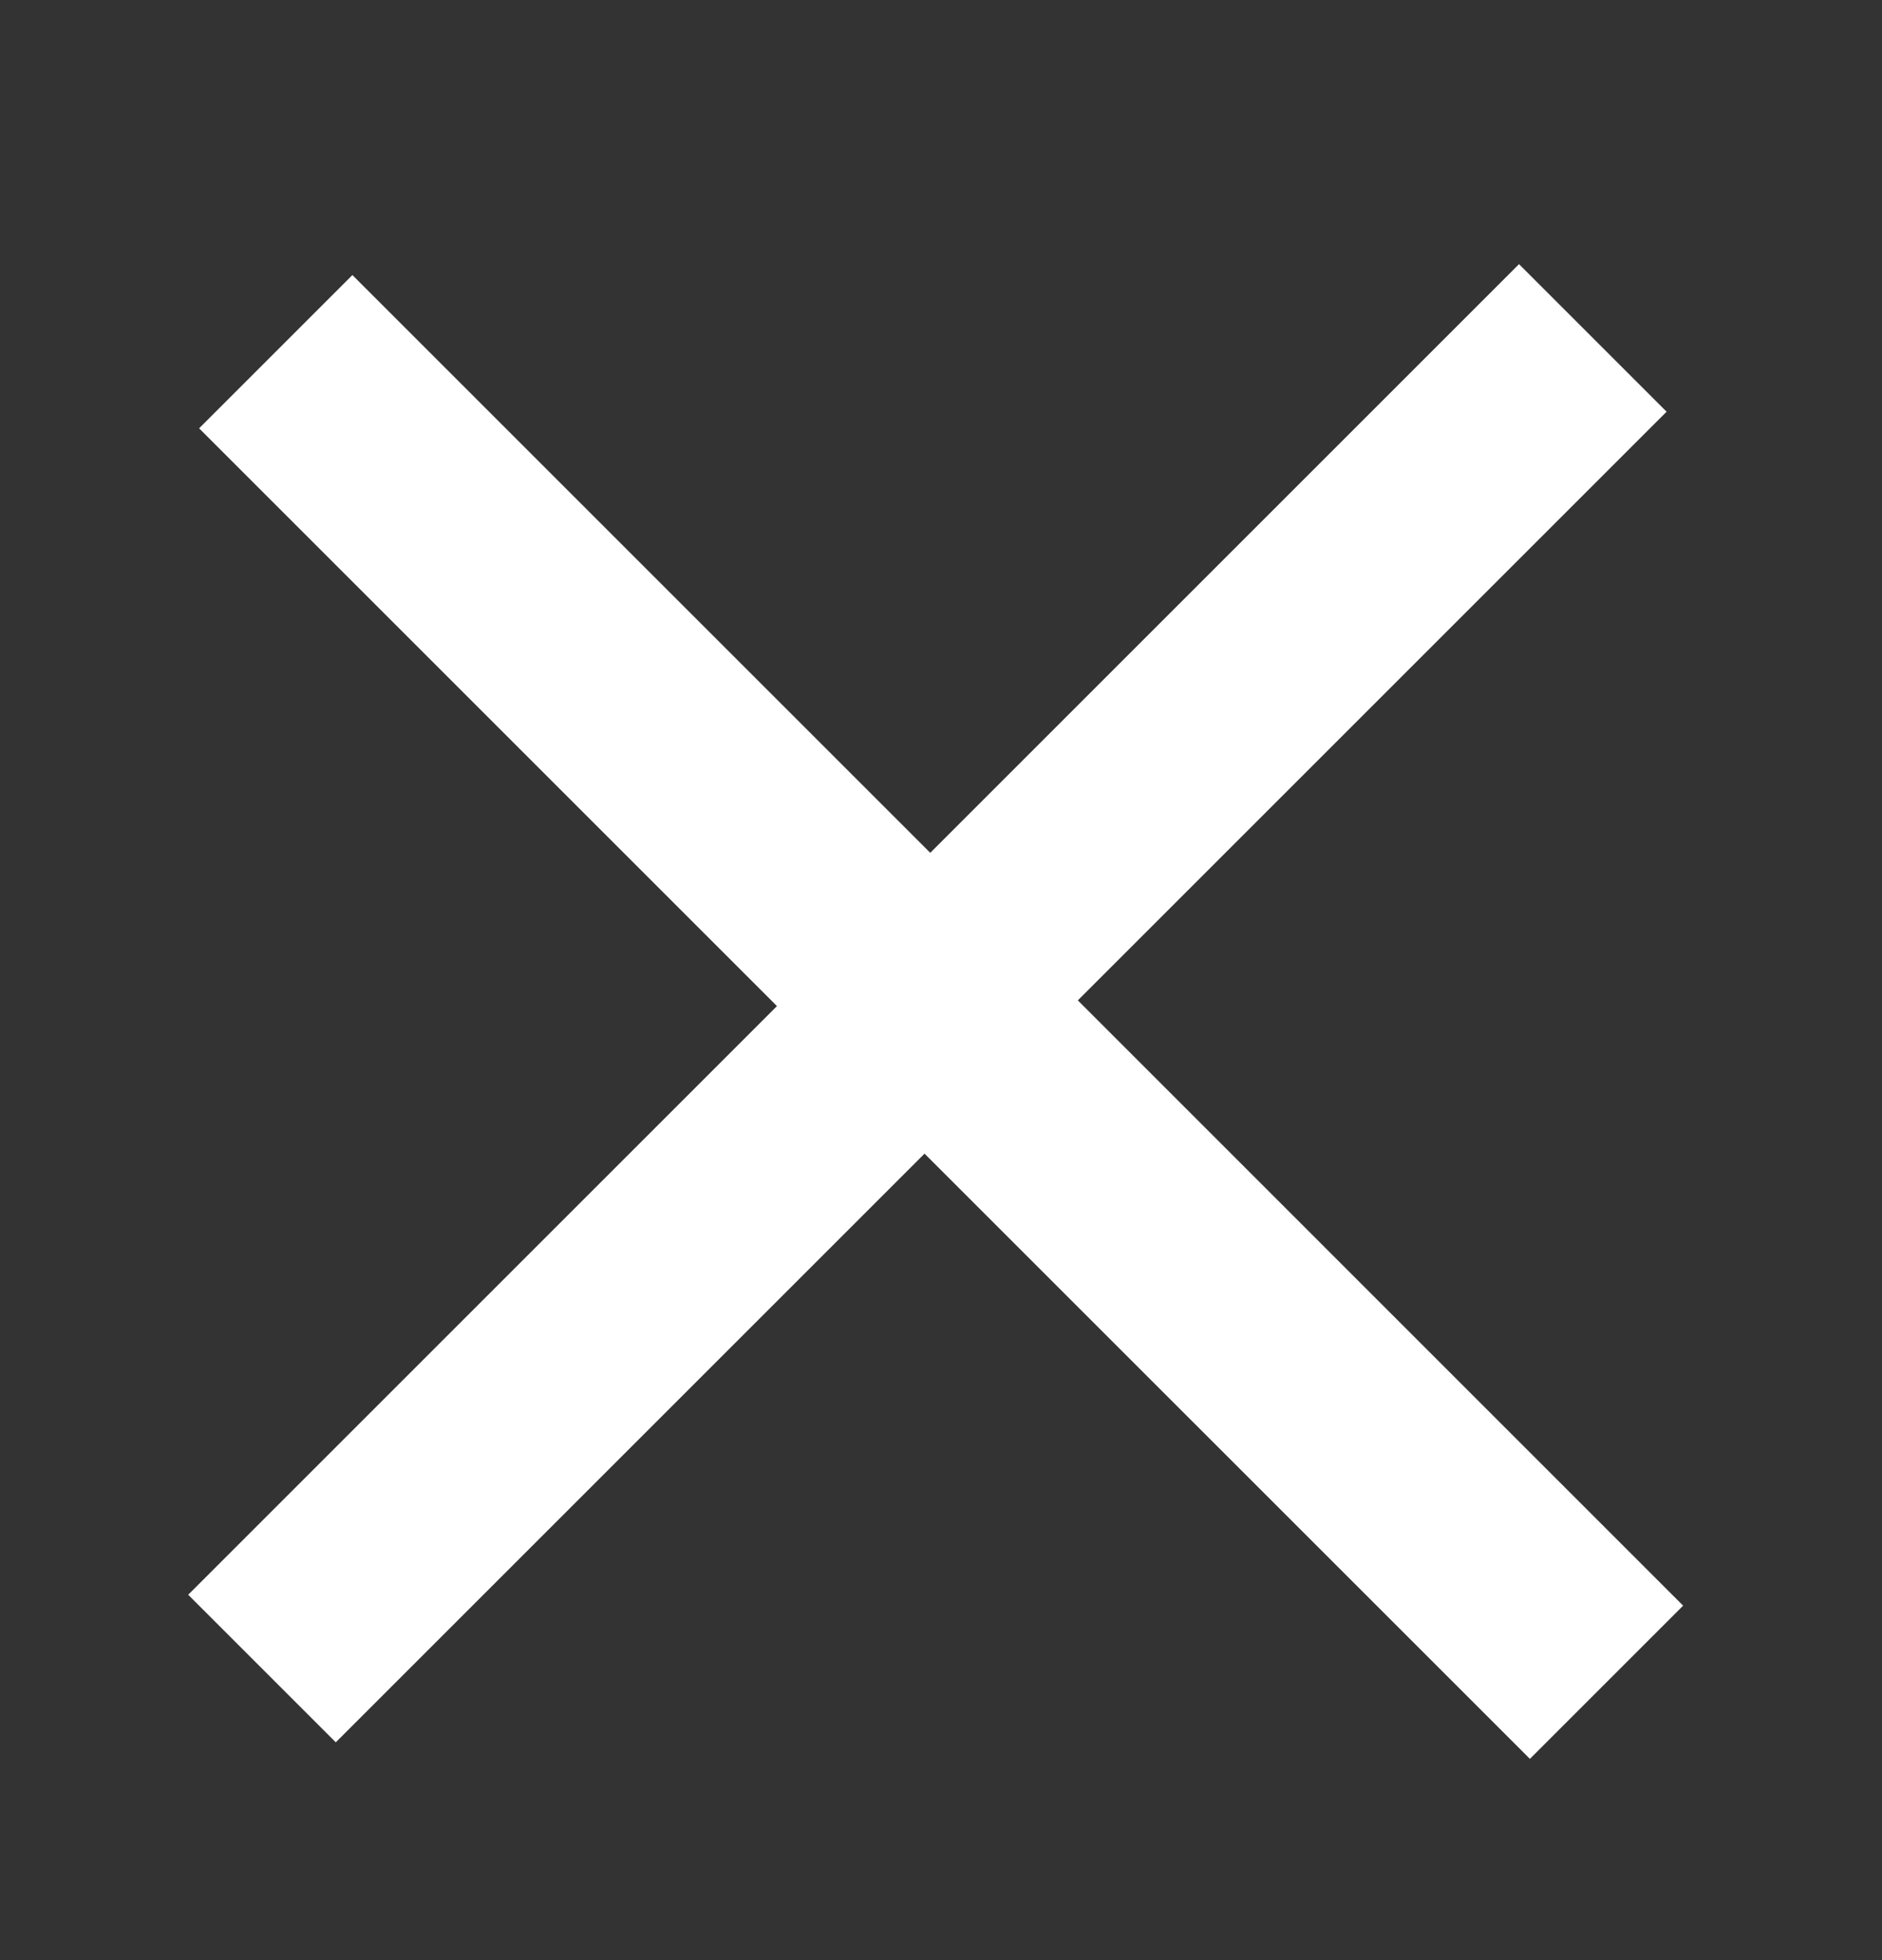
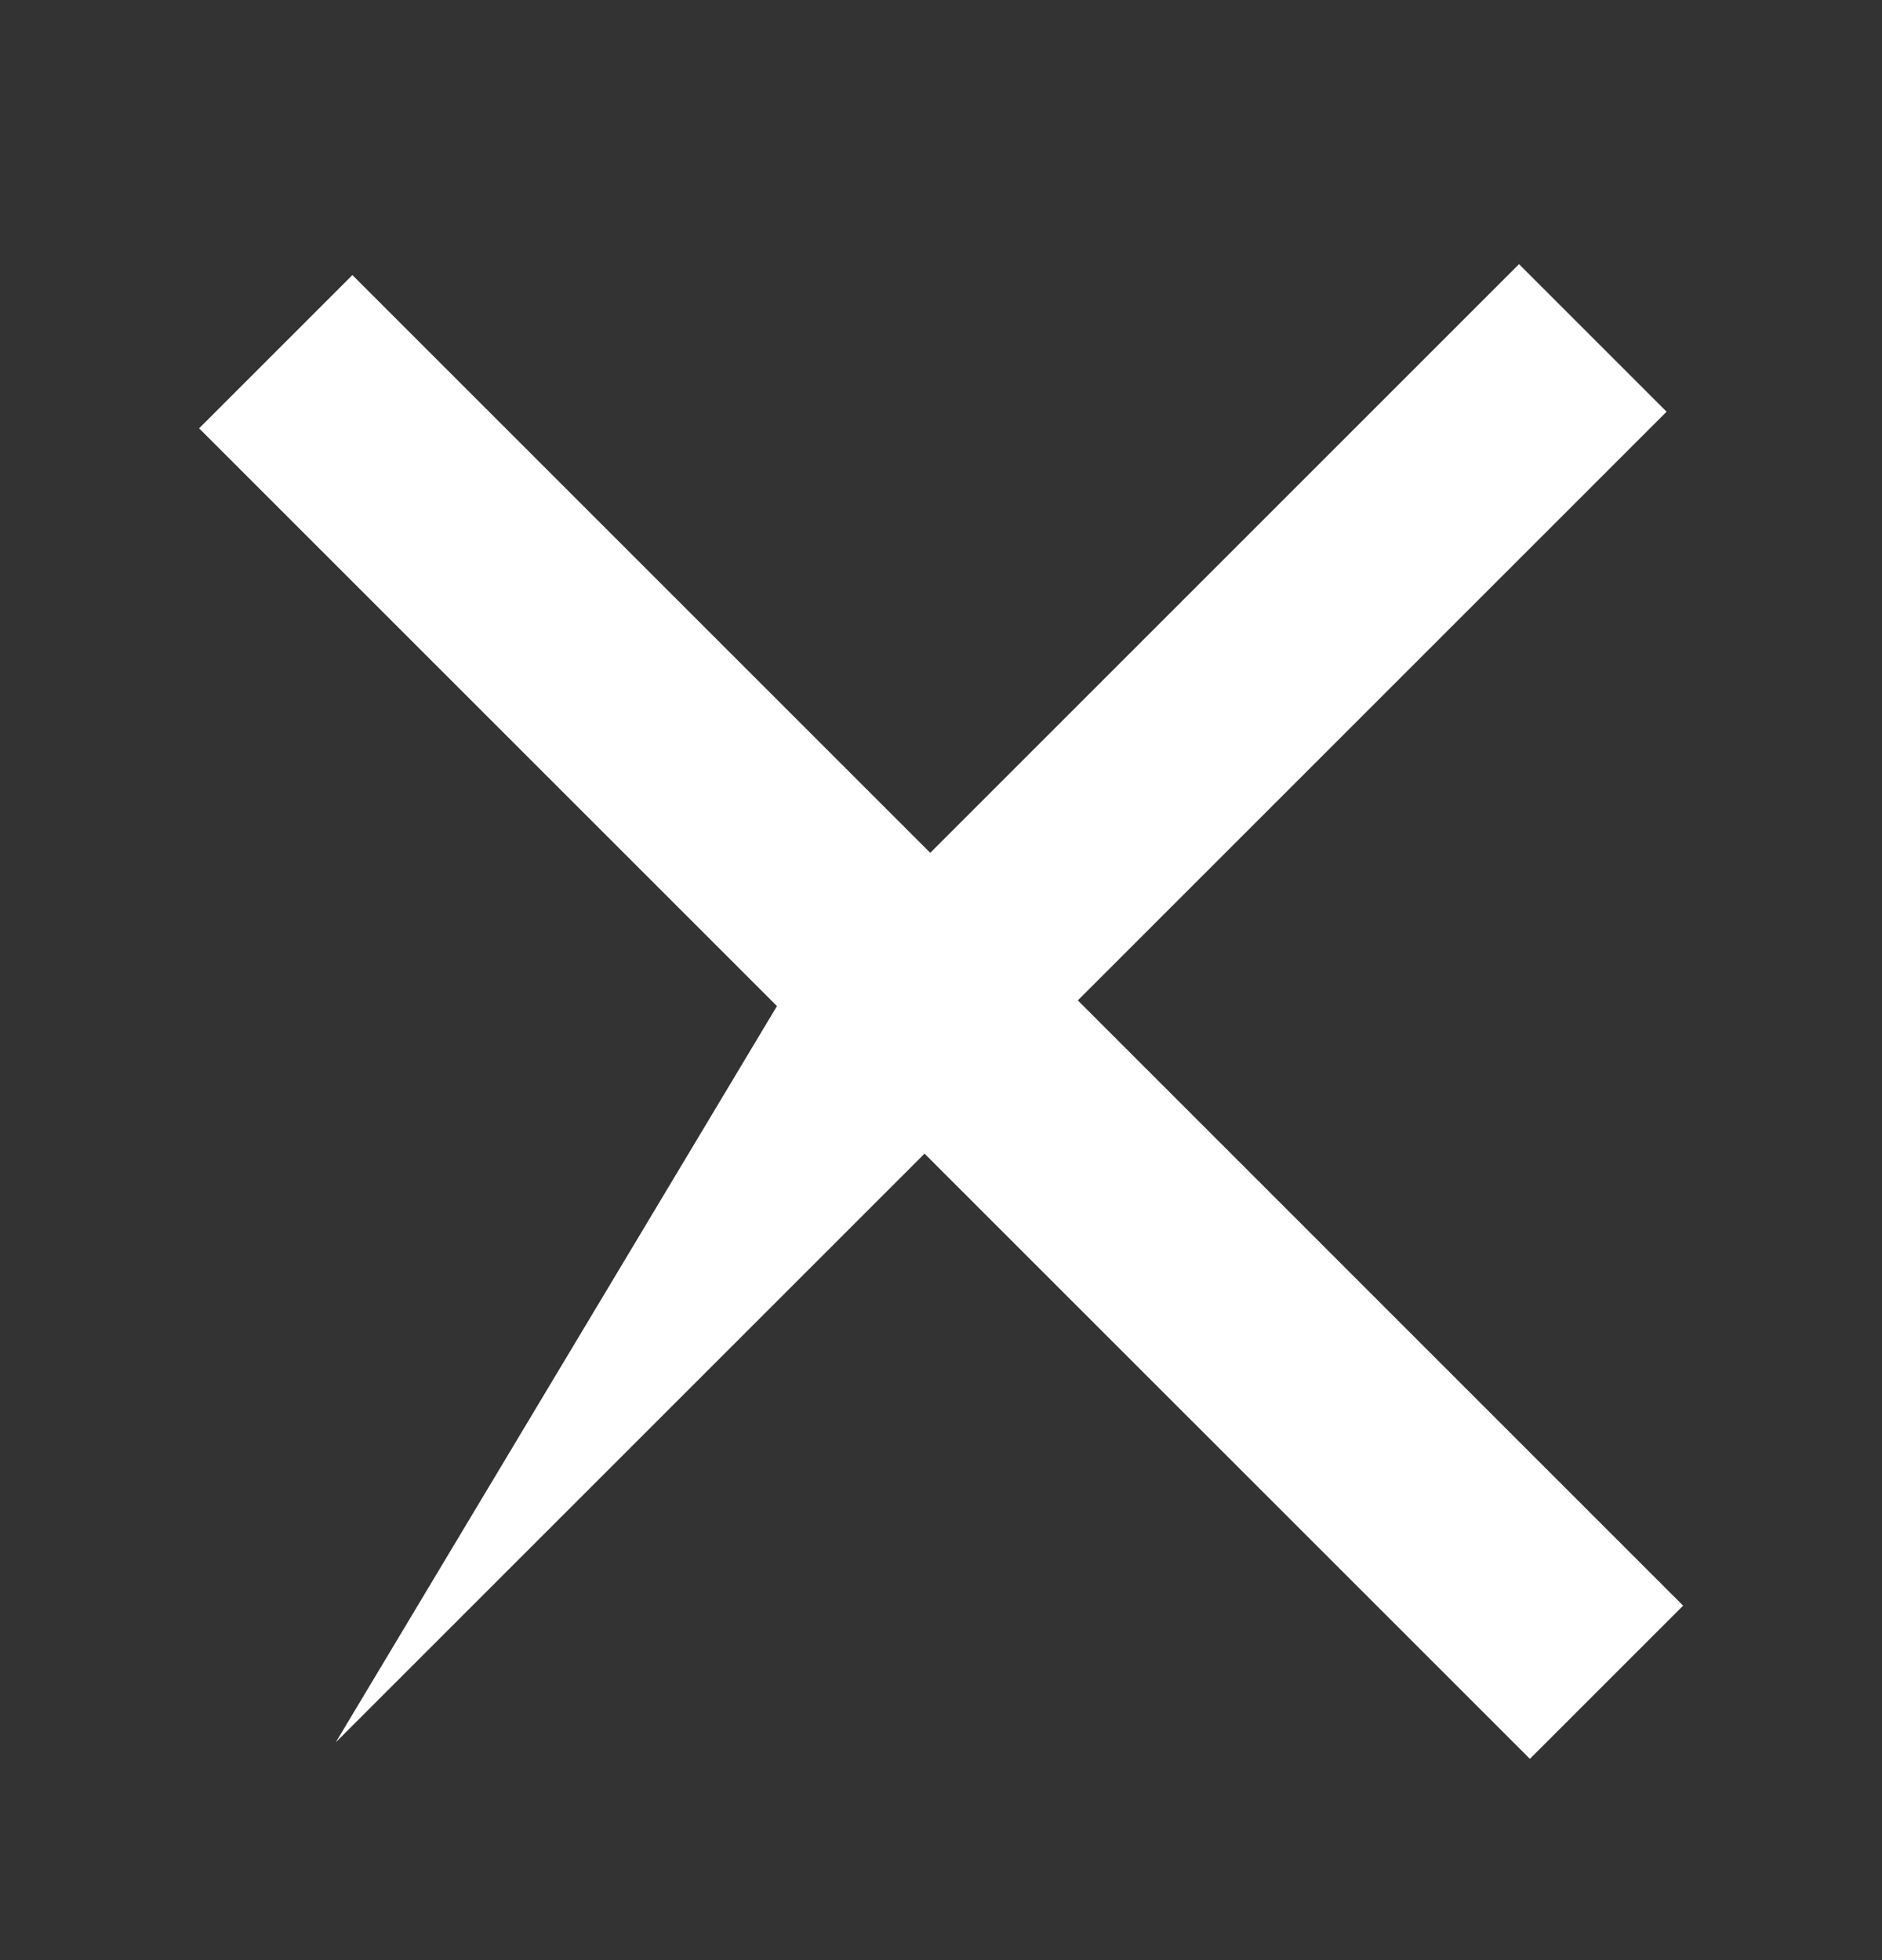
<svg xmlns="http://www.w3.org/2000/svg" width="24" height="25" viewBox="0 0 24 25" fill="none">
  <rect x="0" y="0" width="24" height="25" fill="#333333" stroke="none" />
-   <path d="M19.51 22.433L21.464 20.479L13.745 12.759L21.253 5.251L19.371 3.369L11.863 10.877L4.494 3.508L2.539 5.463L9.908 12.832L2.4 20.34L4.282 22.222L11.79 14.714L19.51 22.433Z" fill="white" />
+   <path d="M19.51 22.433L21.464 20.479L13.745 12.759L21.253 5.251L19.371 3.369L11.863 10.877L4.494 3.508L2.539 5.463L9.908 12.832L4.282 22.222L11.79 14.714L19.51 22.433Z" fill="white" />
</svg>